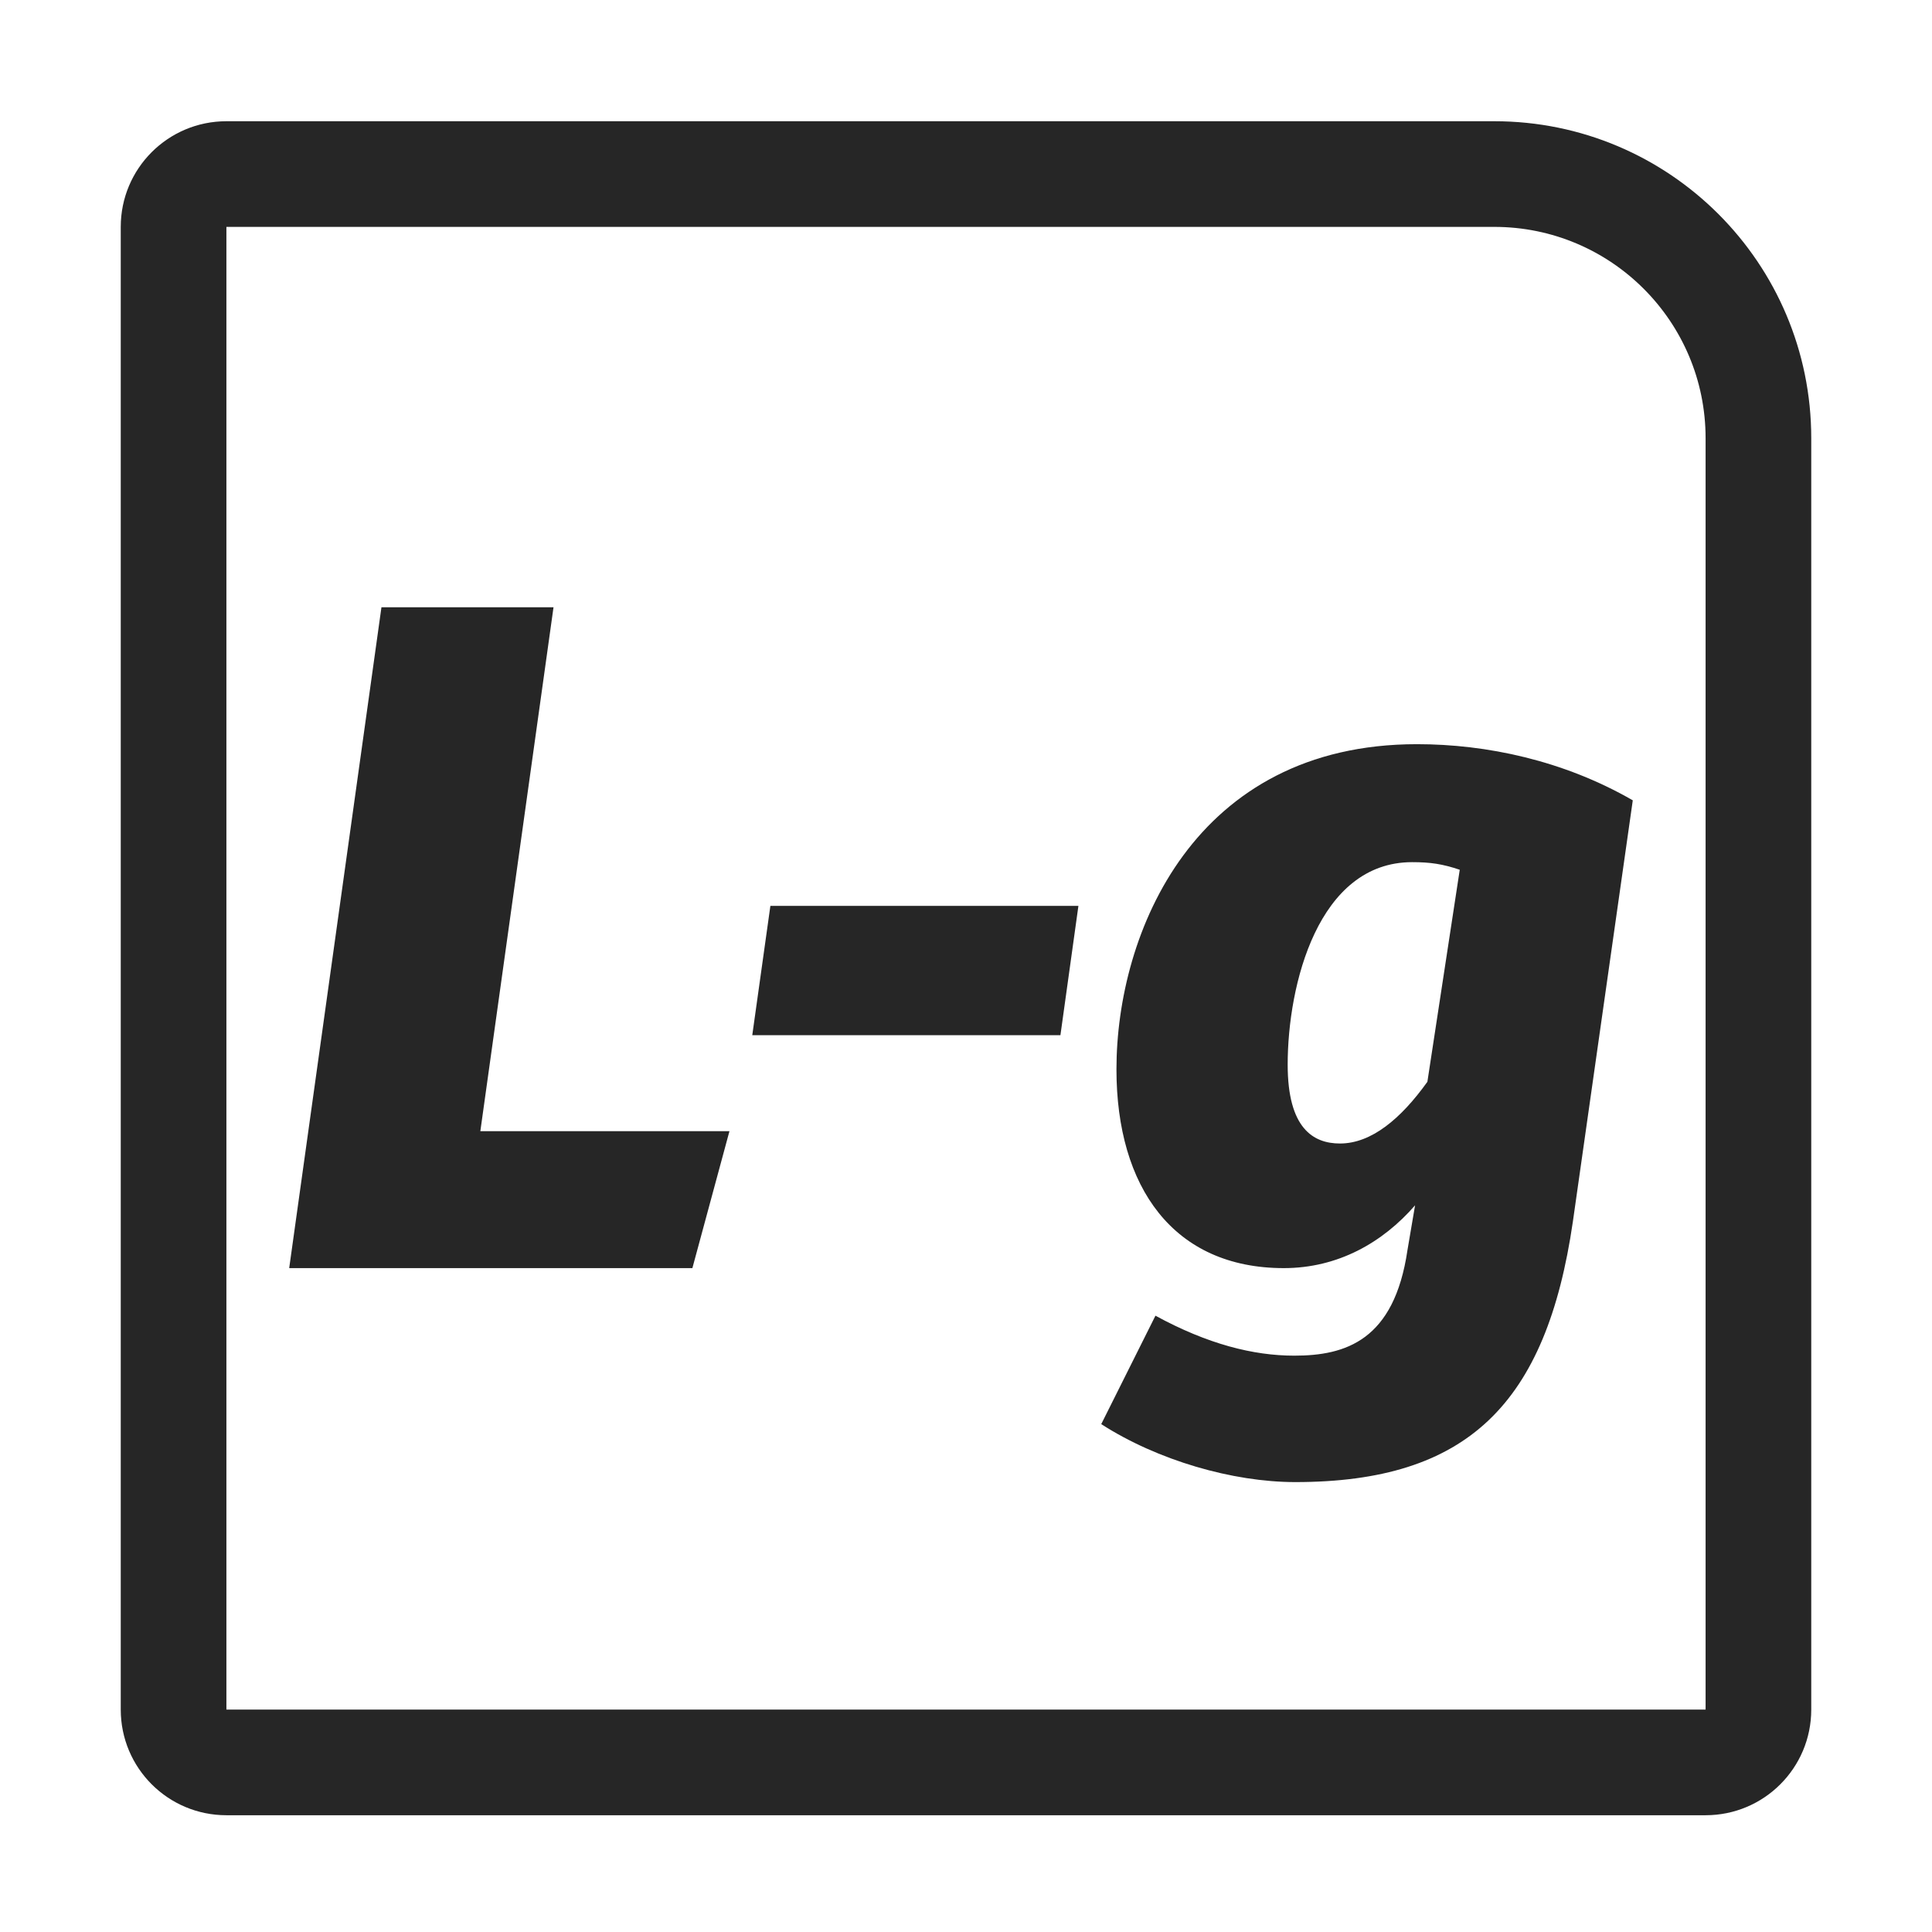
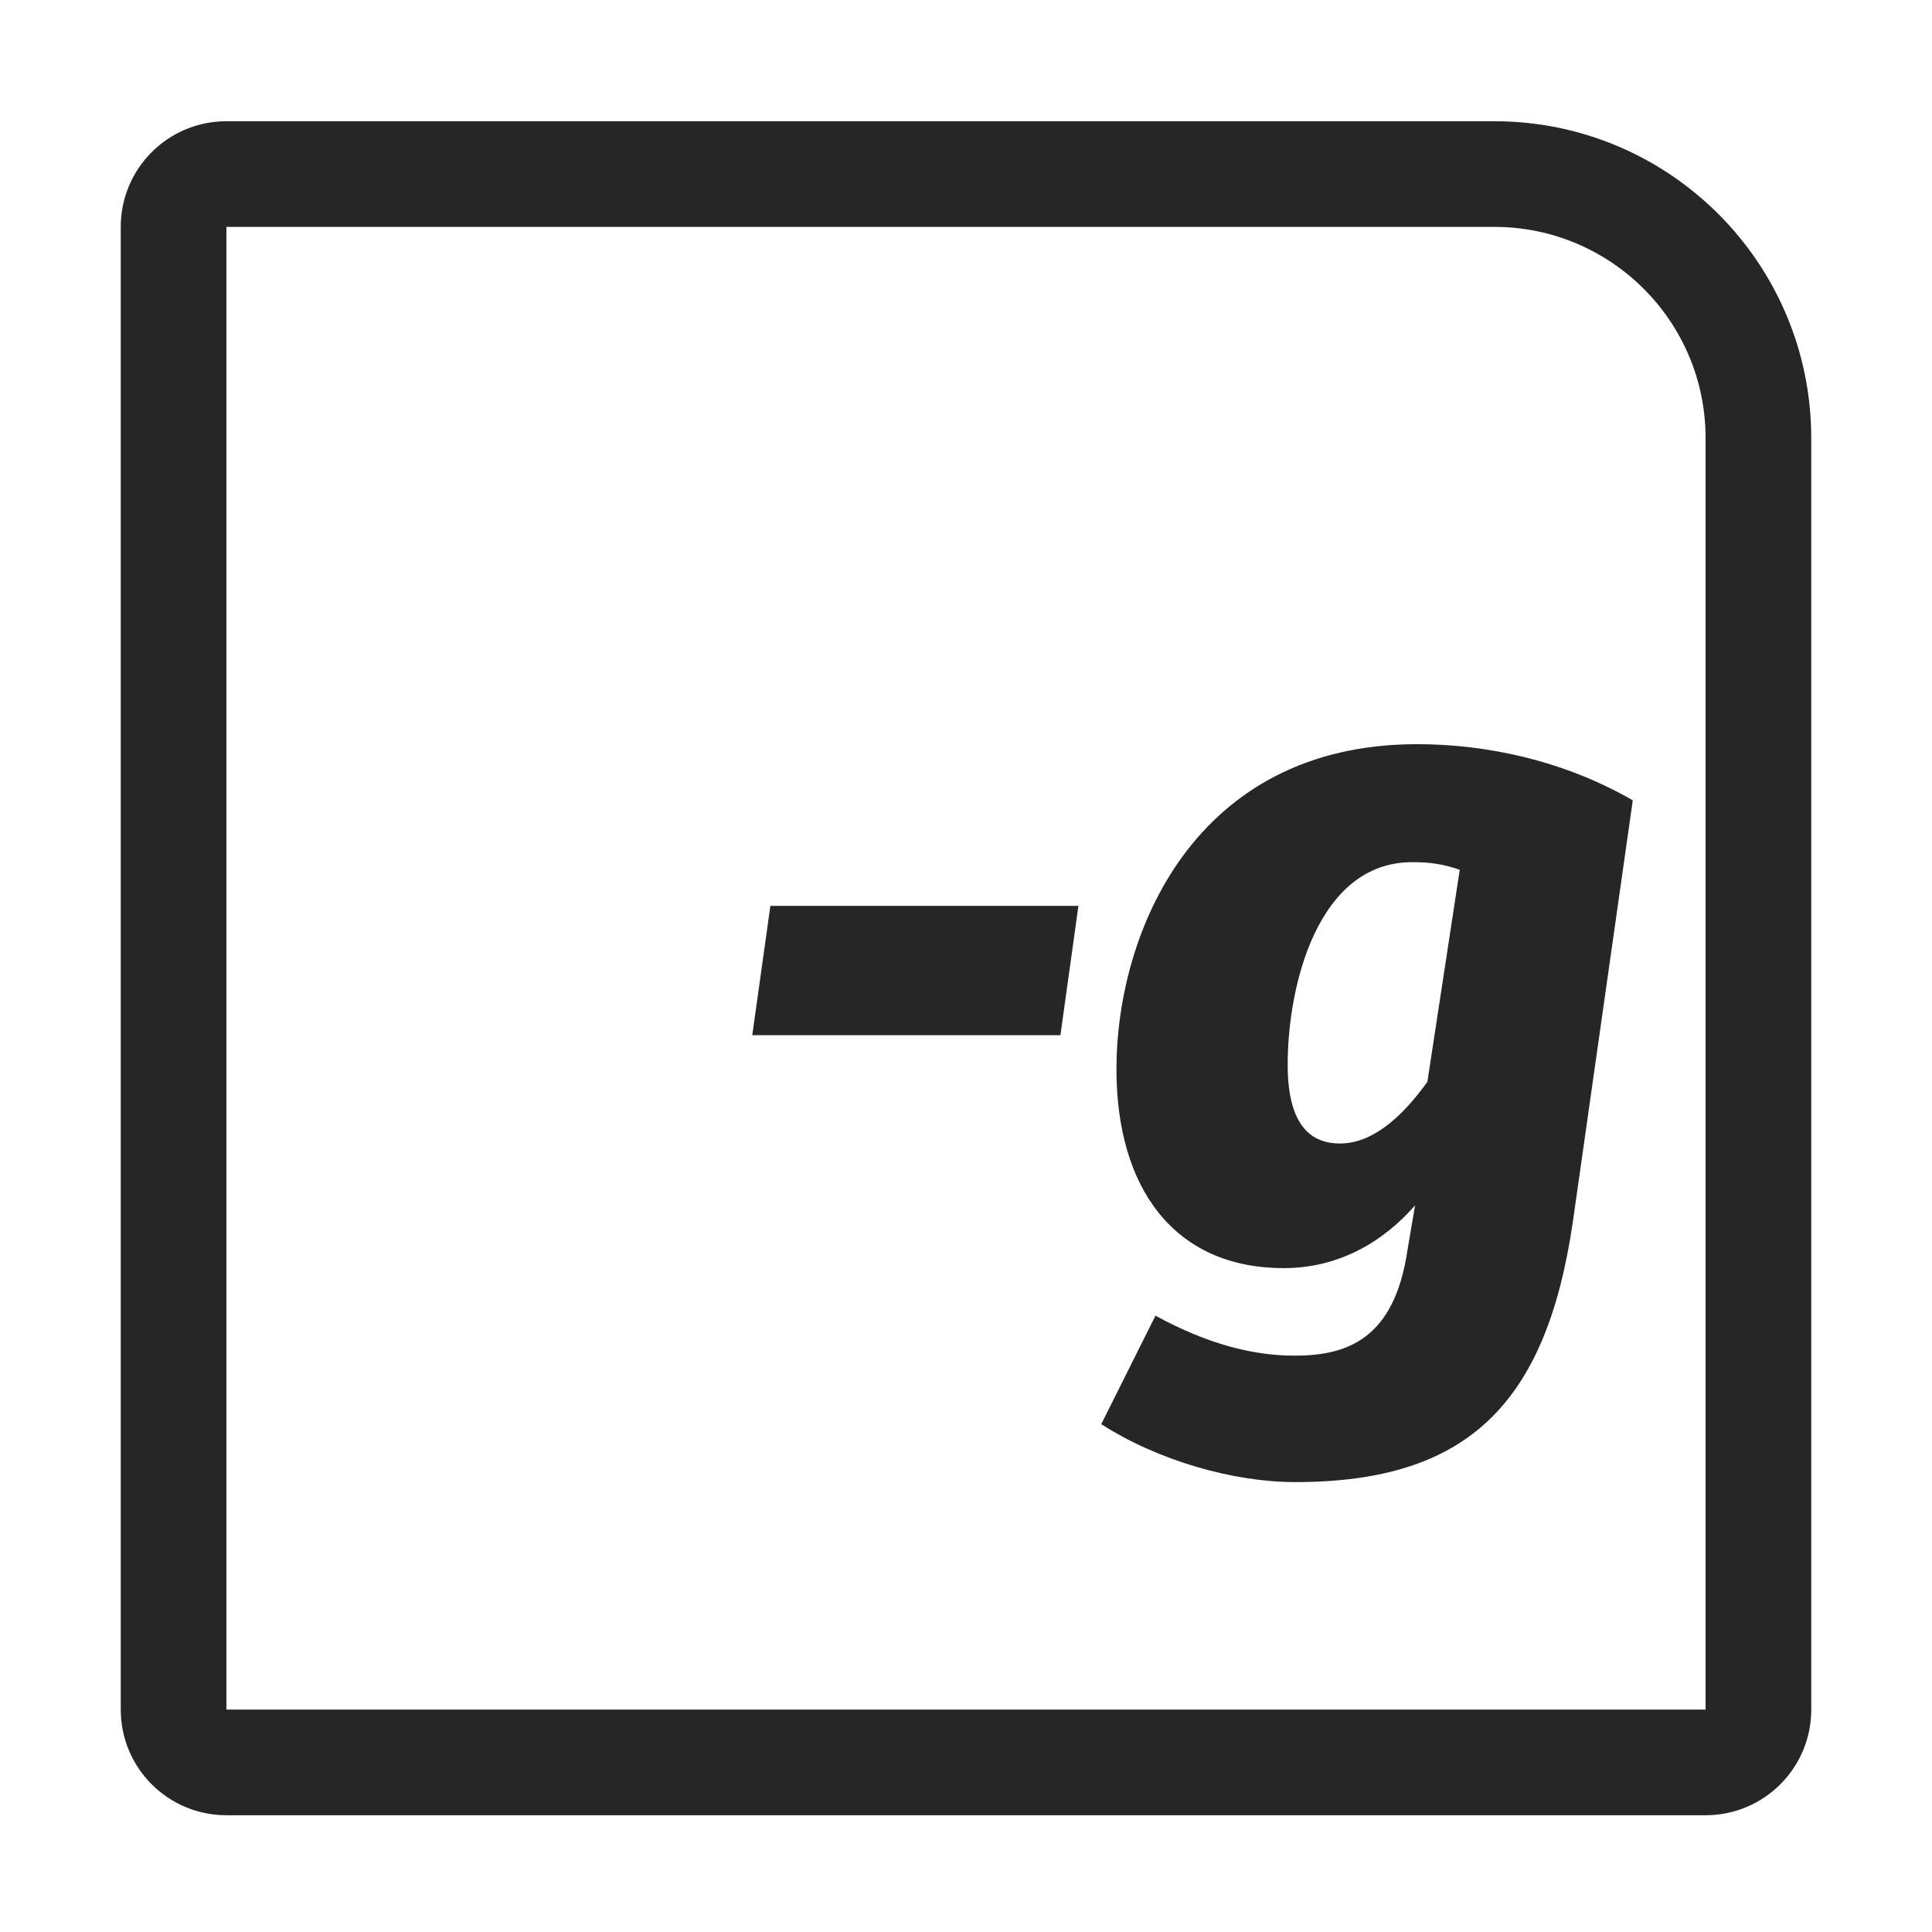
<svg xmlns="http://www.w3.org/2000/svg" width="16px" height="16px" viewBox="0 0 16 16" version="1.1">
  <title>Lasso回归-高斯@1x</title>
  <g id="Lasso回归-高斯" stroke="none" stroke-width="1" fill="none" fill-rule="evenodd">
    <g>
      <rect id="矩形" stroke="#979797" fill="#D8D8D8" opacity="0" x="0.5" y="0.5" width="15" height="15" />
      <path d="M12.375,1.004 C13.825,1.004 15,2.179 15,3.629 L15,14.158 C15,14.642 14.608,15.033 14.125,15.033 L1.875,15.033 C1.392,15.033 1,14.642 1,14.158 L1,1.879 C1,1.395 1.392,1.004 1.875,1.004 L12.375,1.004 Z M12.375,1.879 L1.875,1.879 L1.875,14.158 L14.125,14.158 L14.125,3.629 C14.125,2.662 13.341,1.879 12.375,1.879 Z" id="矩形" fill="#262626" fill-rule="nonzero" />
      <g id="L-g" transform="translate(2.395, 5.029)" fill="#262626" fill-rule="nonzero">
-         <polygon id="路径" points="2.189 0 0.764 0 0 5.473 3.339 5.473 3.646 4.339 1.583 4.339" />
        <polygon id="路径" points="3.835 3.544 6.387 3.544 6.536 2.473 3.985 2.473" />
        <path d="M9.34,1.134 C7.497,1.134 6.851,2.693 6.851,3.827 C6.851,4.804 7.324,5.473 8.237,5.473 C8.686,5.473 9.056,5.261 9.324,4.953 L9.261,5.324 C9.151,6.072 8.749,6.198 8.324,6.198 C7.985,6.198 7.607,6.103 7.174,5.867 L6.725,6.765 C7.19,7.064 7.812,7.245 8.332,7.245 C9.757,7.245 10.411,6.599 10.631,5.087 L11.127,1.599 C10.553,1.268 9.915,1.134 9.34,1.134 Z M9.3,2.111 C9.45,2.111 9.552,2.126 9.694,2.174 L9.426,3.93 C9.206,4.237 8.962,4.441 8.702,4.441 C8.481,4.441 8.269,4.316 8.269,3.788 C8.269,3.126 8.521,2.111 9.3,2.111 Z" id="形状" />
      </g>
    </g>
  </g>
</svg>